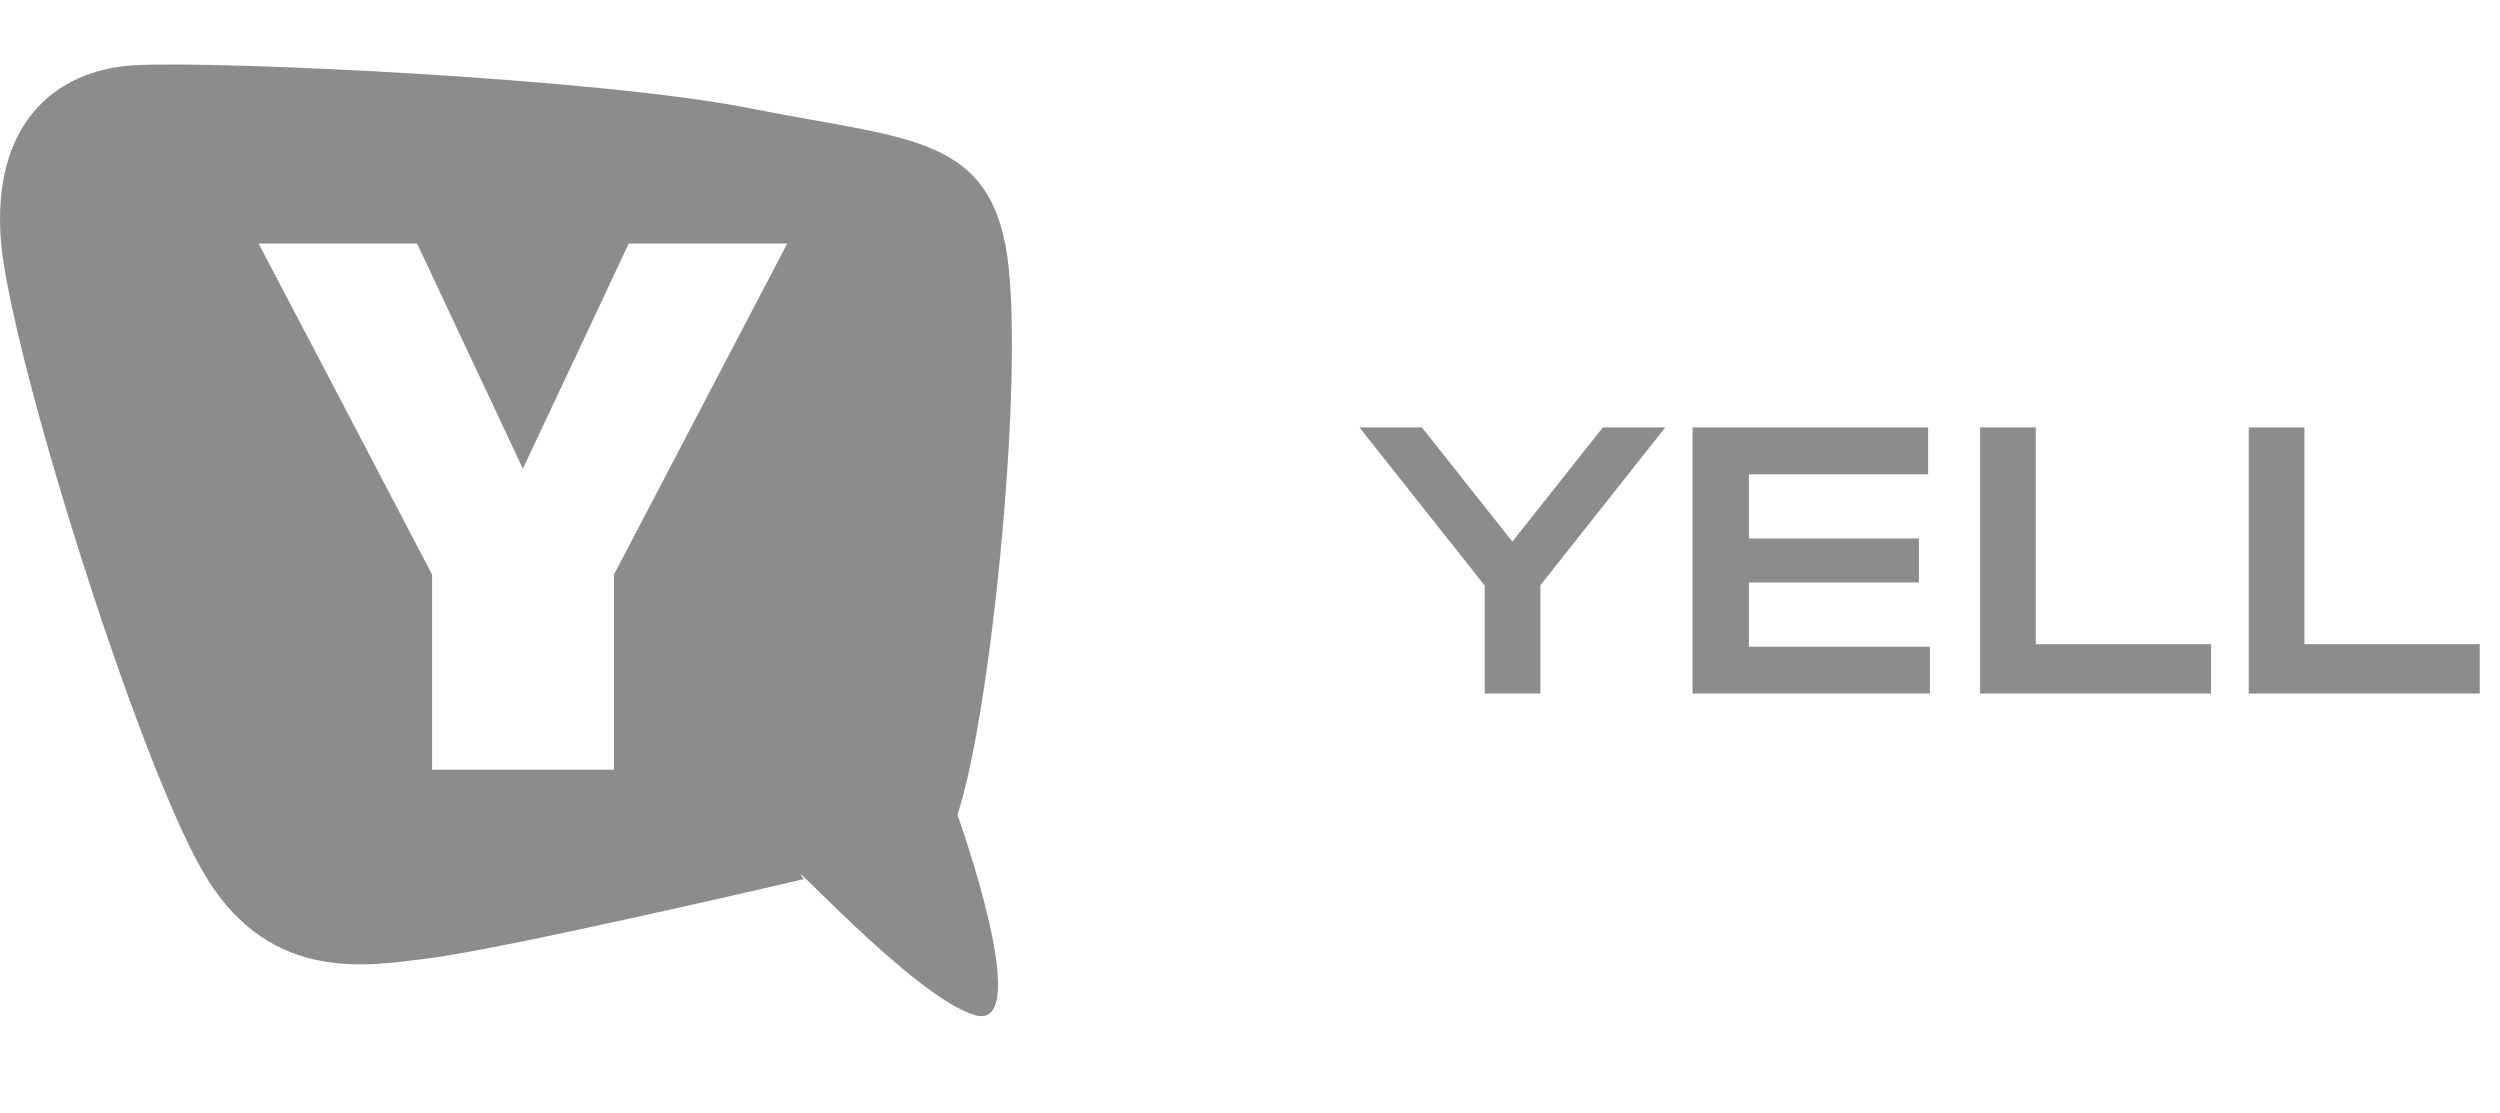
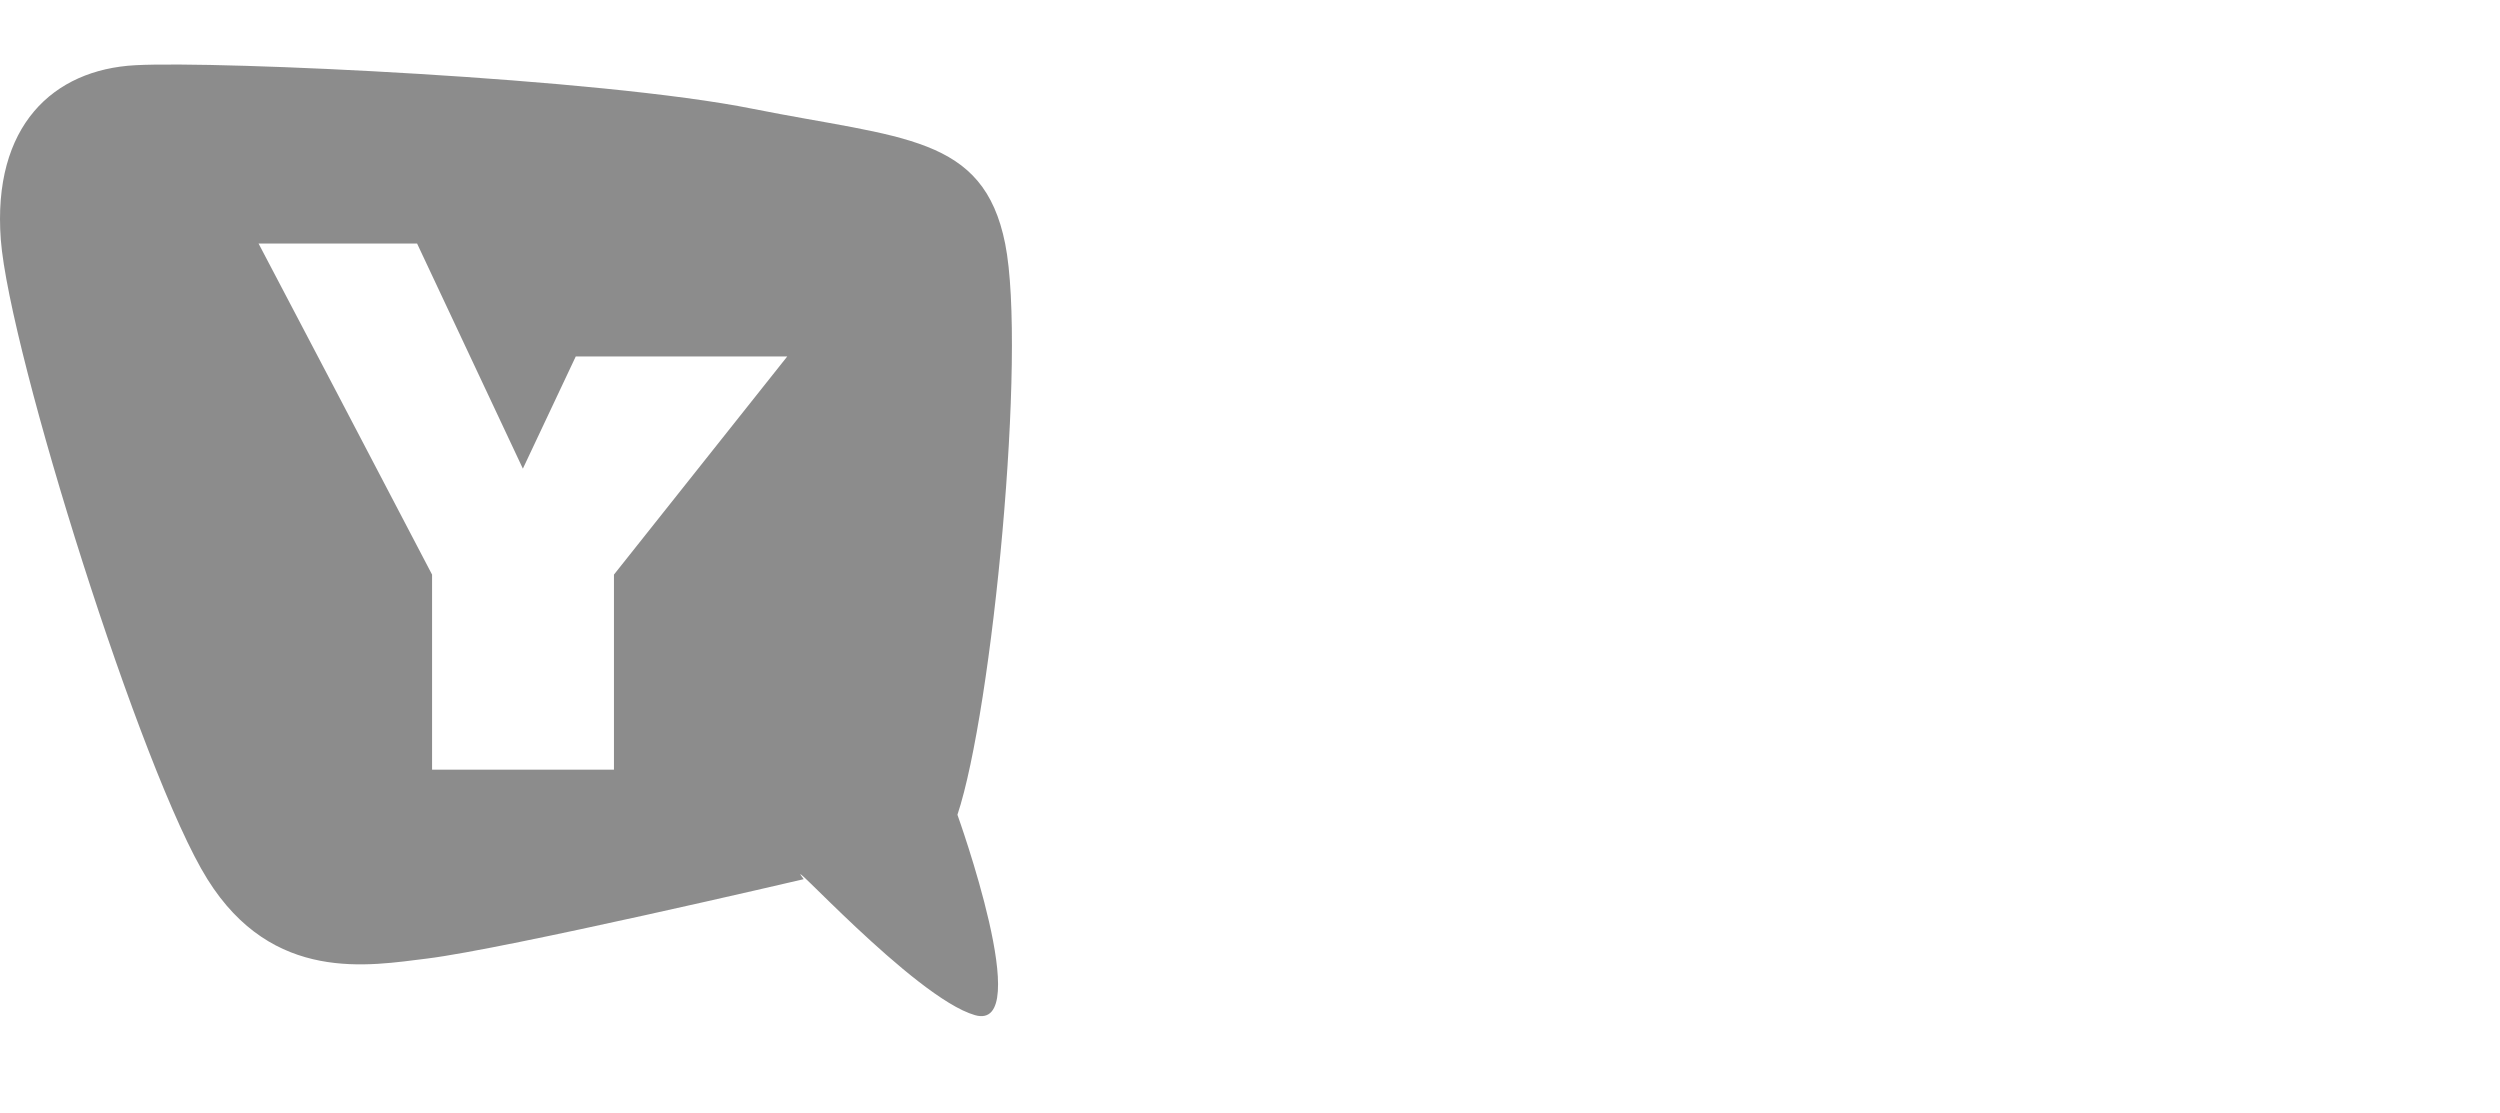
<svg xmlns="http://www.w3.org/2000/svg" width="155" height="69" viewBox="0 0 155 69" fill="none">
  <g opacity="0.6">
-     <path d="M92.052 43V35.08H95.506V43H92.052ZM84.286 26.5H88.158L94.626 34.662H92.91L99.378 26.5H103.25L94.89 37.06L92.668 37.082L84.286 26.5ZM118.973 33.386V36.114H106.345V33.386H118.973ZM108.435 34.75V41.878L106.895 40.096H119.655V43H104.937V34.75V26.5H119.545V29.404H106.895L108.435 27.622V34.75ZM126.22 26.5V41.46L124.68 39.942H137.088V43H122.766V26.5H126.22ZM142.875 26.5V41.46L141.335 39.942H153.743V43H139.421V26.5H142.875Z" fill="#404040" />
-     <path fill-rule="evenodd" clip-rule="evenodd" d="M60.443 62.938C64.219 64.025 59.361 50.516 59.361 50.516C61.524 44.026 63.666 21.87 62.322 15.116C60.978 8.361 55.938 8.595 46.677 6.747C37.251 4.85 13.541 3.765 8.396 4.043C3.283 4.311 -0.476 7.815 0.049 14.853C0.589 21.87 8.791 48.019 12.859 54.509C16.912 60.999 22.903 59.866 26.477 59.431C31.379 58.825 49.83 54.509 49.83 54.509C48.179 52.381 56.669 61.85 60.443 62.938ZM35.697 22.101L38.981 15.097H48.809L38.065 35.625V47.72H26.788V35.625L20.782 24.149L16.03 15.097H25.858L32.418 29.057L35.697 22.101Z" fill="#404040" />
+     <path fill-rule="evenodd" clip-rule="evenodd" d="M60.443 62.938C64.219 64.025 59.361 50.516 59.361 50.516C61.524 44.026 63.666 21.87 62.322 15.116C60.978 8.361 55.938 8.595 46.677 6.747C37.251 4.85 13.541 3.765 8.396 4.043C3.283 4.311 -0.476 7.815 0.049 14.853C0.589 21.87 8.791 48.019 12.859 54.509C16.912 60.999 22.903 59.866 26.477 59.431C31.379 58.825 49.83 54.509 49.83 54.509C48.179 52.381 56.669 61.85 60.443 62.938ZM35.697 22.101H48.809L38.065 35.625V47.72H26.788V35.625L20.782 24.149L16.03 15.097H25.858L32.418 29.057L35.697 22.101Z" fill="#404040" />
  </g>
</svg>